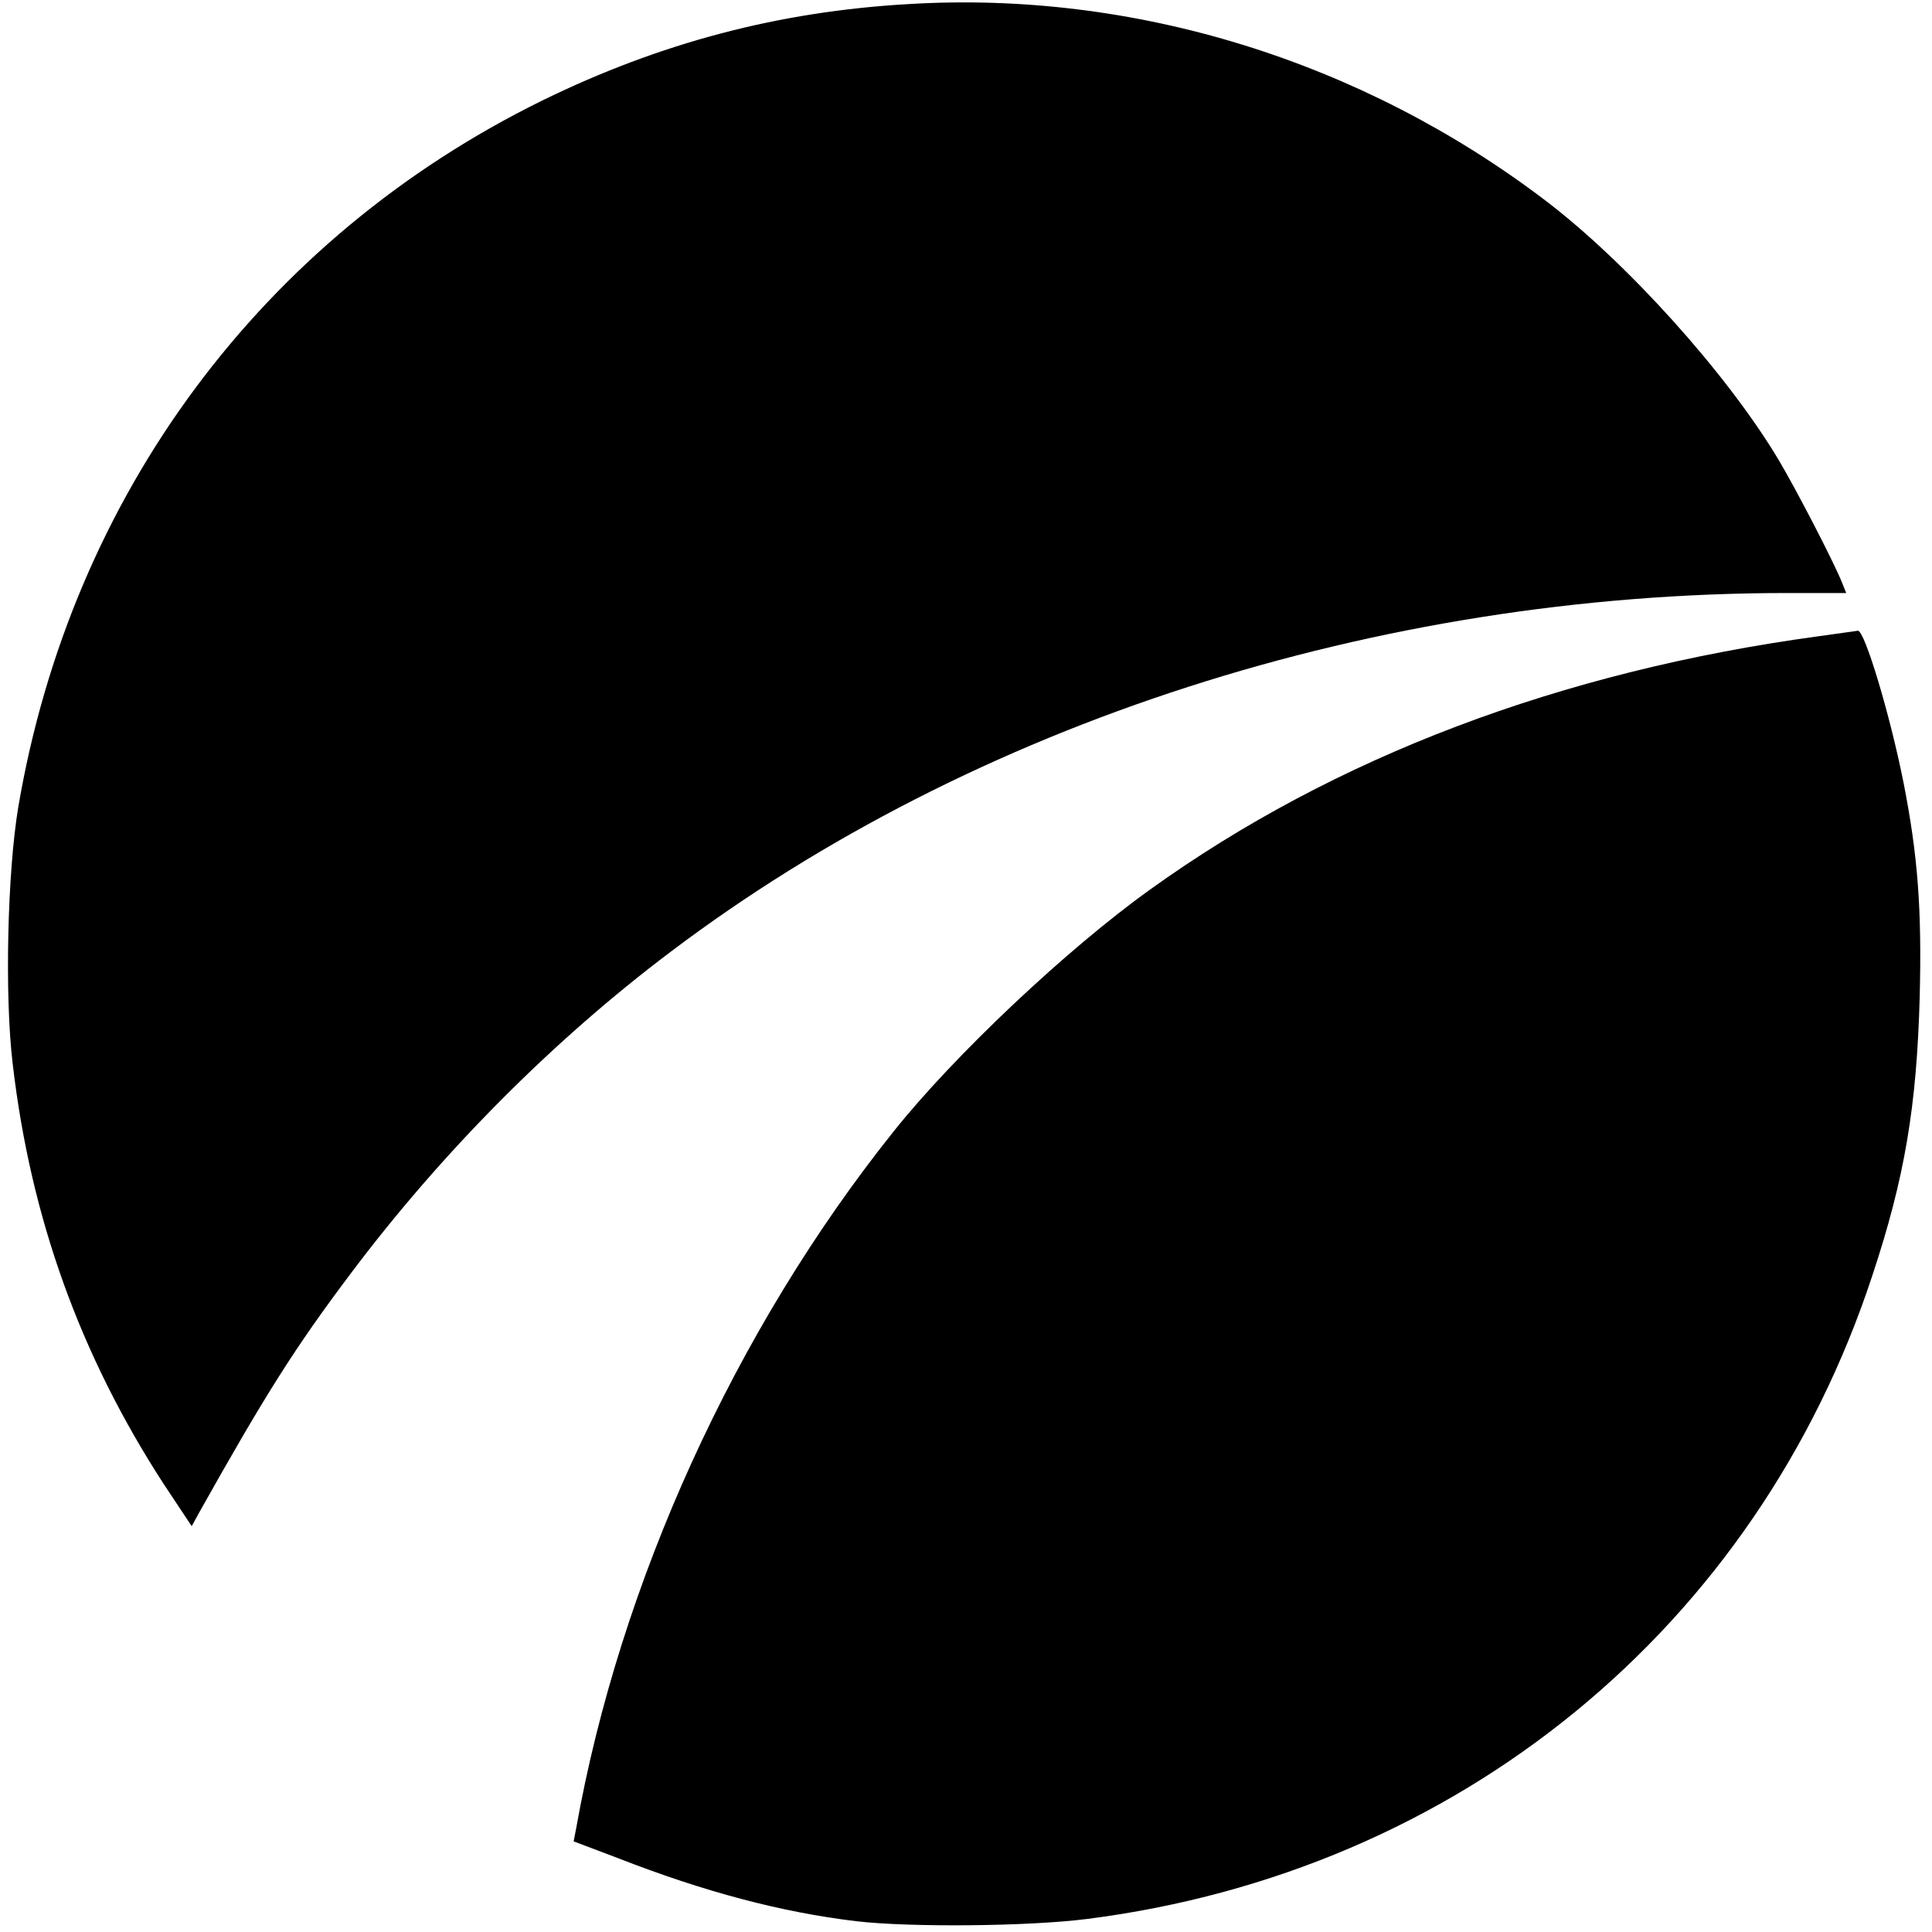
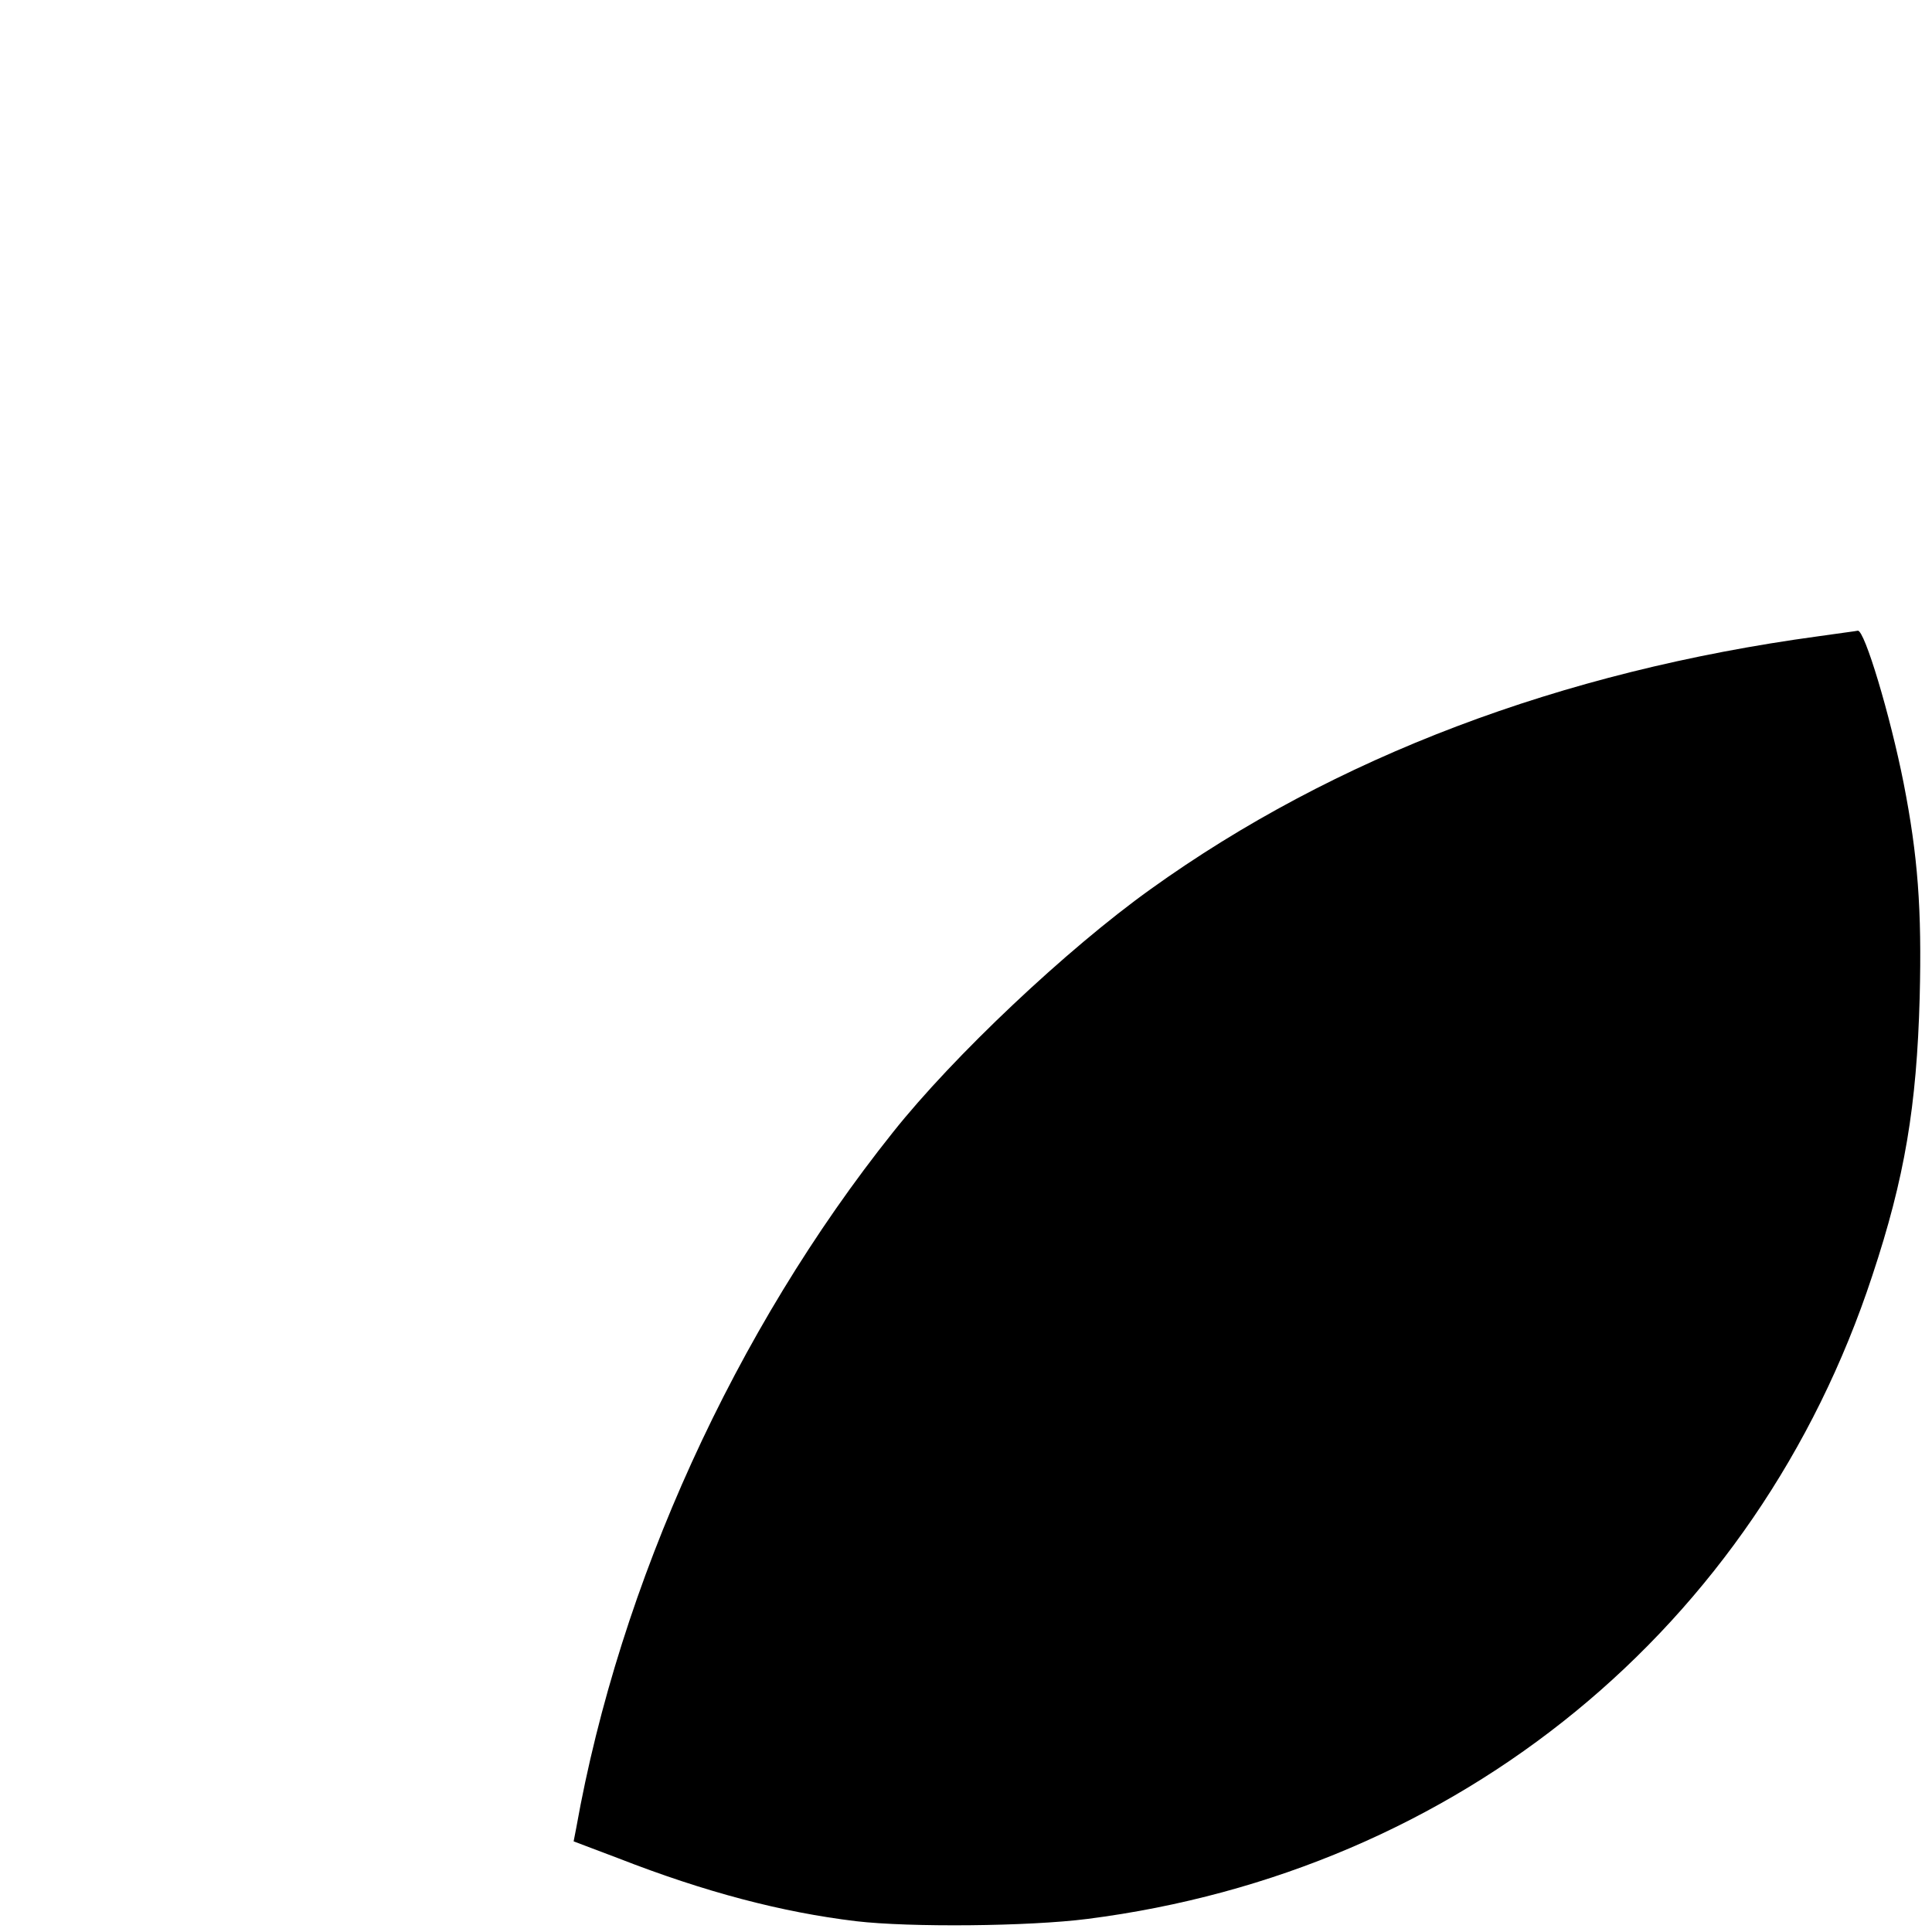
<svg xmlns="http://www.w3.org/2000/svg" id="Layer_1" viewBox="0 0 518 518">
-   <path d="m243.5,1.1c-34.8,2-66.5,10.4-98,25.8C70.3,63.8,19.1,132.8,4.9,216.4c-2.9,17.3-3.7,50.5-1.5,68.8,4.8,41.3,18.1,78.2,40.5,112.7l7.5,11.3,1.8-3.3c18-32.1,25.9-44.6,40.8-64.4,24.4-32.5,54.2-62.5,85.8-86.3,81.1-61.3,189.4-96.1,298.9-96.2h16.3l-1-2.5c-2-5.2-12.4-25.3-17.3-33.5-13.9-23.1-40.5-52.6-62.3-69.2C365.1,16.3,304-2.6,243.5,1.1Z" />
  <path d="m487.5,170.6c-69.1,9.4-129.7,32.4-179,67.8-22.5,16.1-52.9,44.8-69.1,65.2-42.3,53-73.2,120.8-84.9,186.5l-.7,3.6,11.9,4.5c23.3,9.1,43.9,14.5,63.8,16.9,14.5,1.7,46.4,1.4,62-.6,99.6-12.7,179.5-78.2,210.5-172.5,8.7-26.2,11.9-45.4,12.7-74.6.6-23.7-.5-38-4.3-57.4-3.6-18.2-10.5-41.2-12.3-40.9-.3.1-5.1.7-10.6,1.5Z" />
</svg>